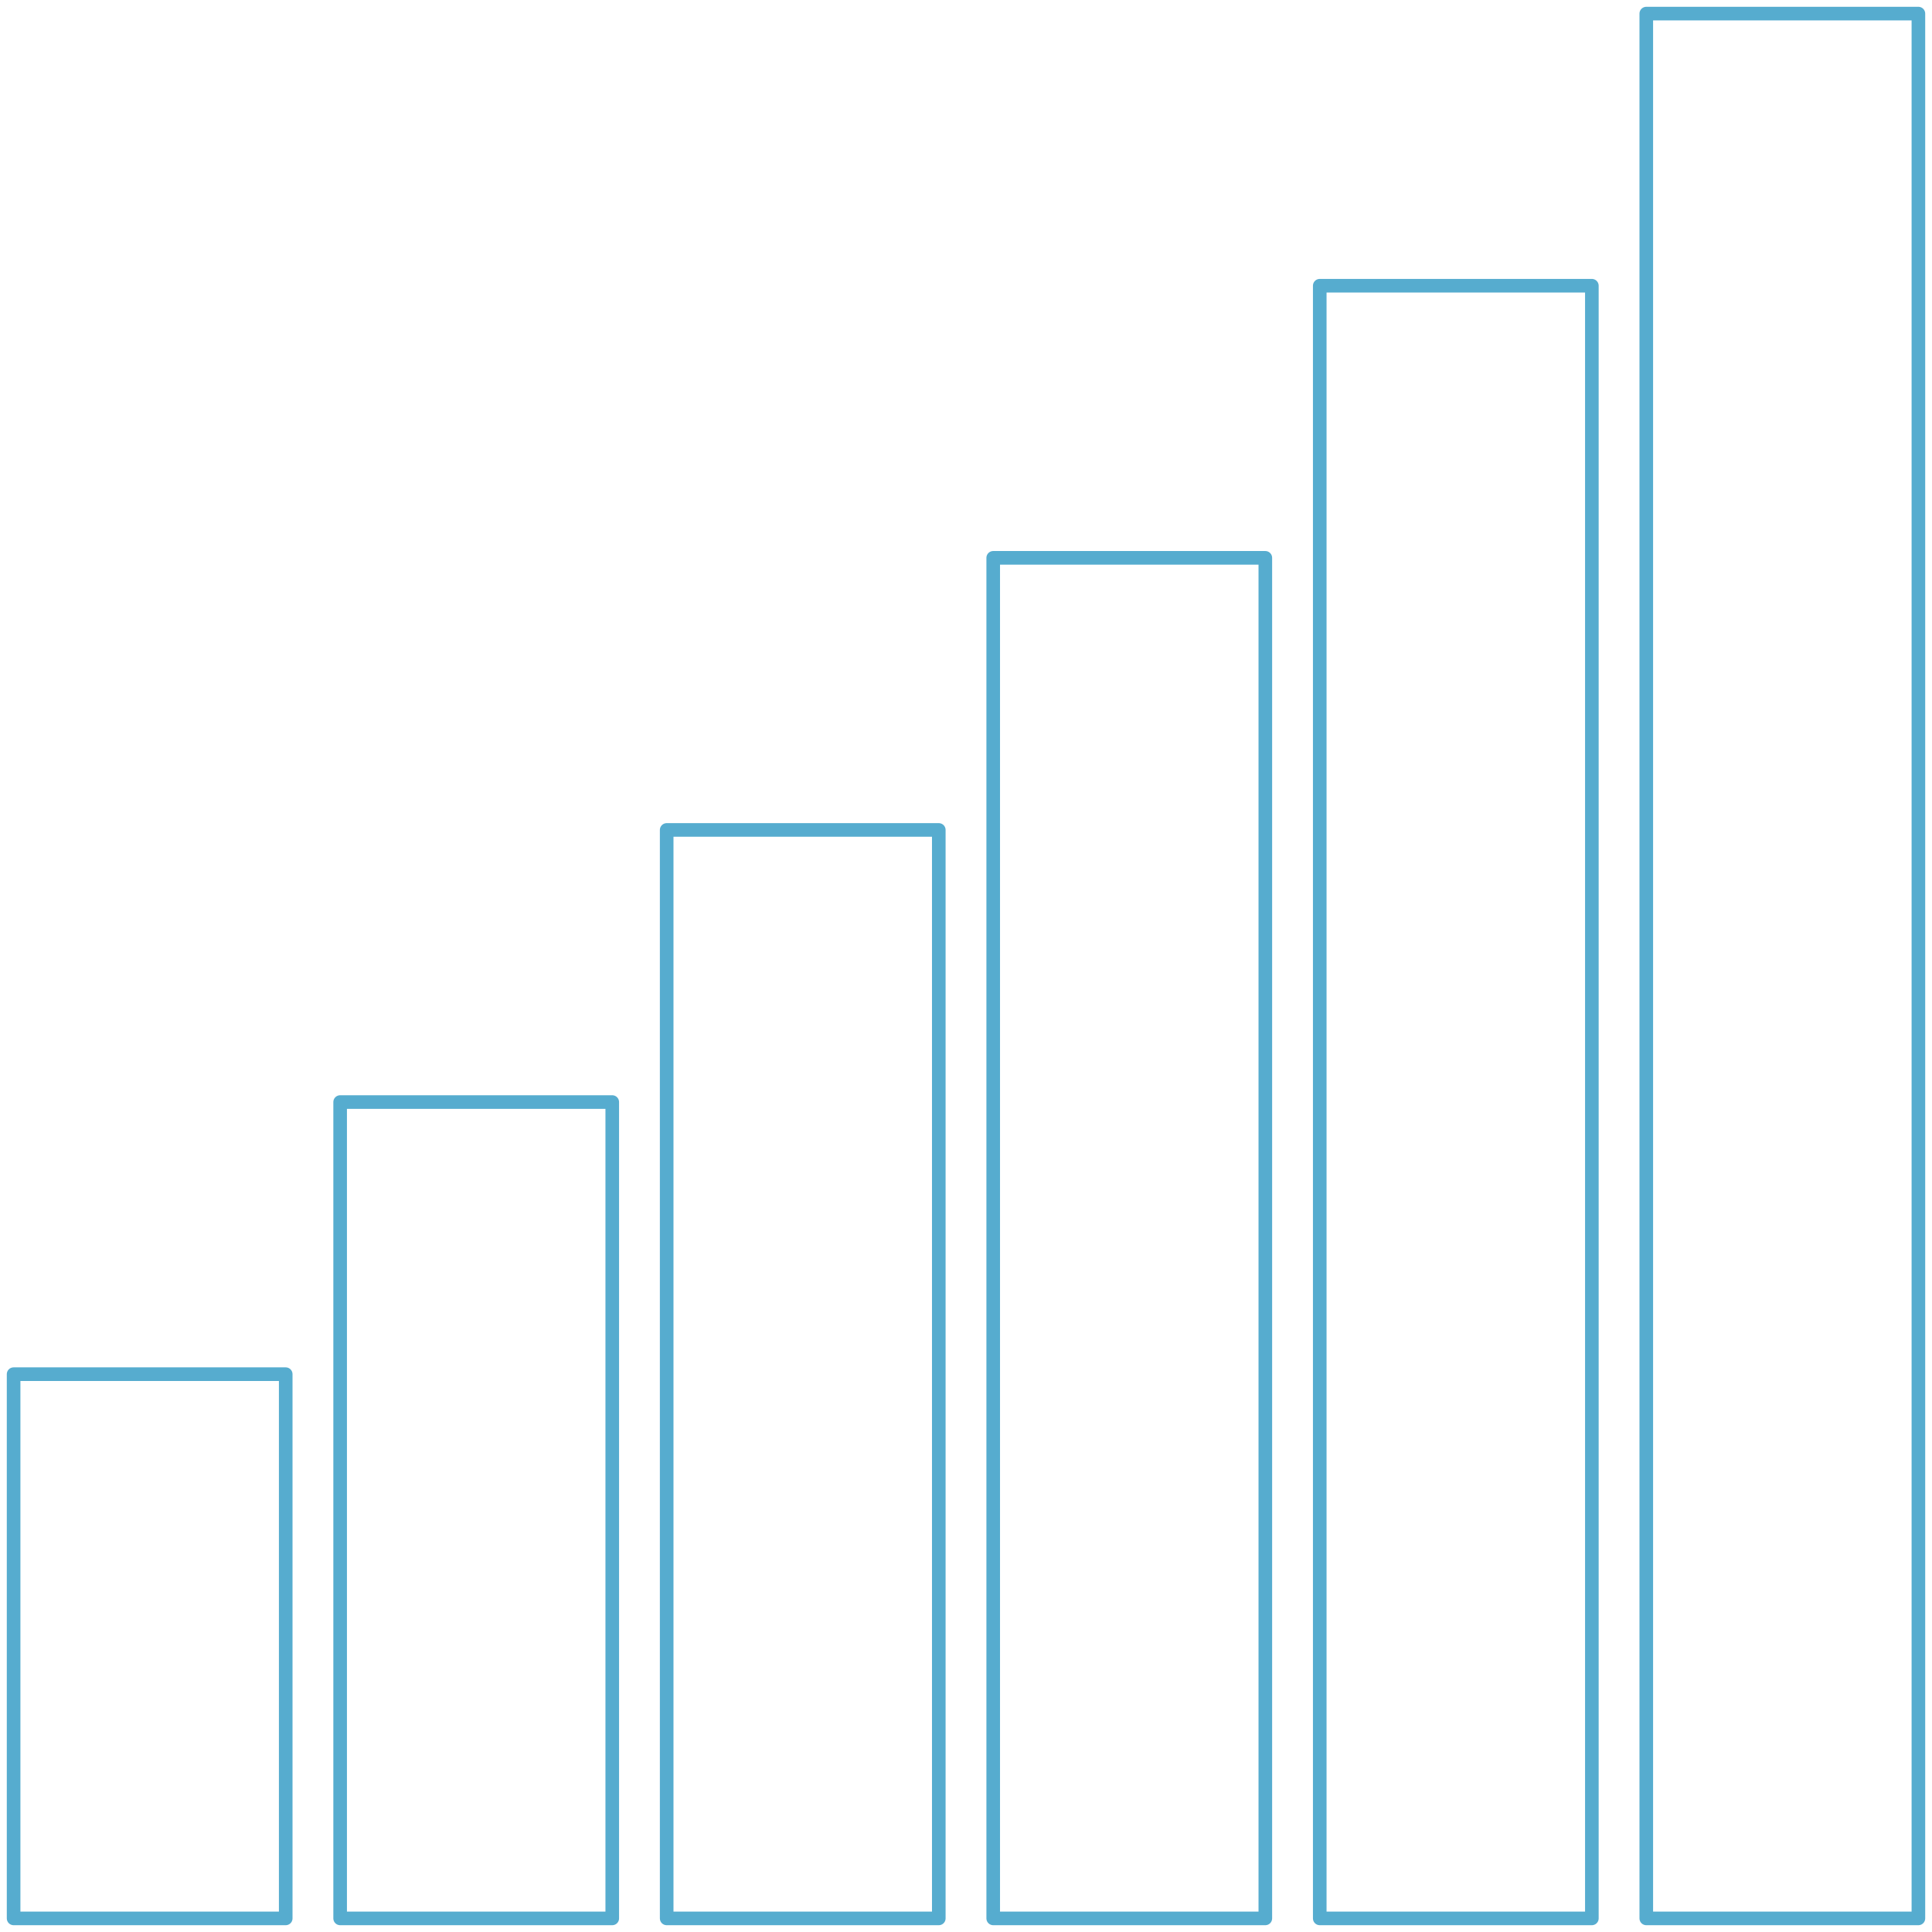
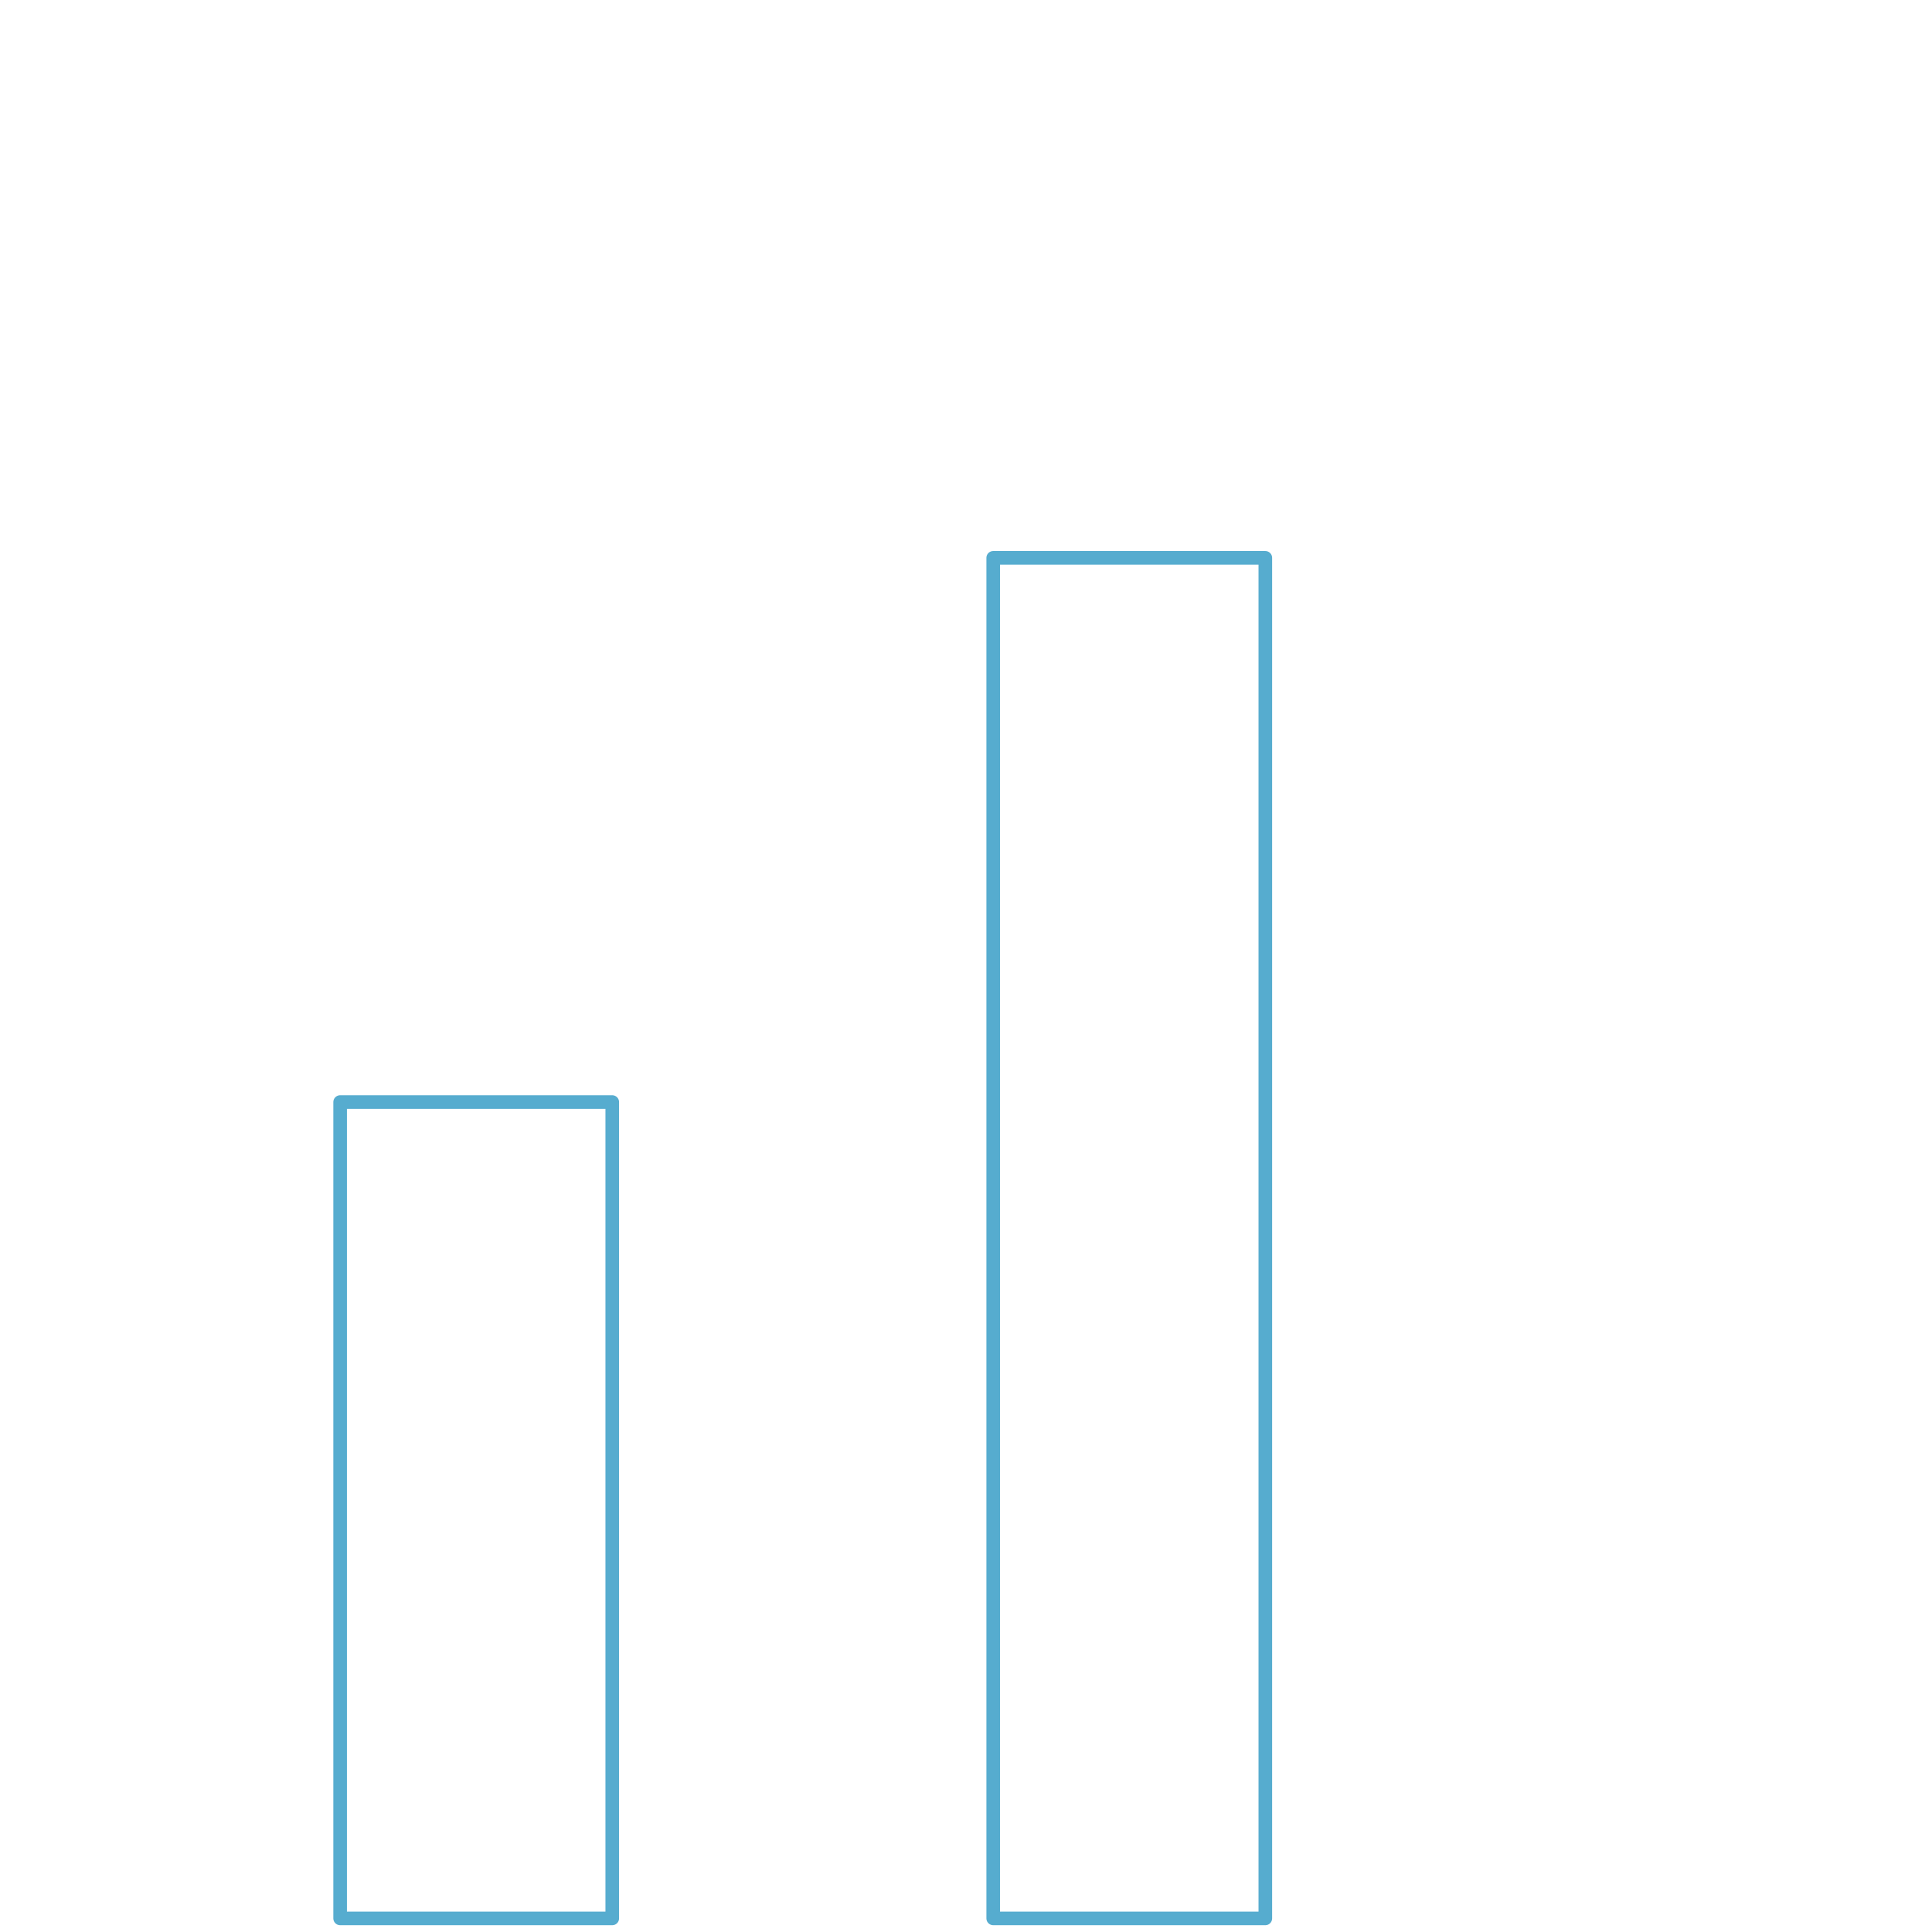
<svg xmlns="http://www.w3.org/2000/svg" width="142" height="142" viewBox="0 0 142 142" fill="none">
-   <rect x="1" y="101" width="20" height="40" stroke="#56ACCF" stroke-linejoin="round" />
  <rect x="25" y="81" width="20" height="60" stroke="#56ACCF" stroke-linejoin="round" />
-   <rect x="49" y="61" width="20" height="80" stroke="#56ACCF" stroke-linejoin="round" />
  <rect x="73" y="41" width="20" height="100" stroke="#56ACCF" stroke-linejoin="round" />
-   <rect x="97" y="21" width="20" height="120" stroke="#56ACCF" stroke-linejoin="round" />
-   <rect x="121" y="1" width="20" height="140" stroke="#56ACCF" stroke-linejoin="round" />
</svg>